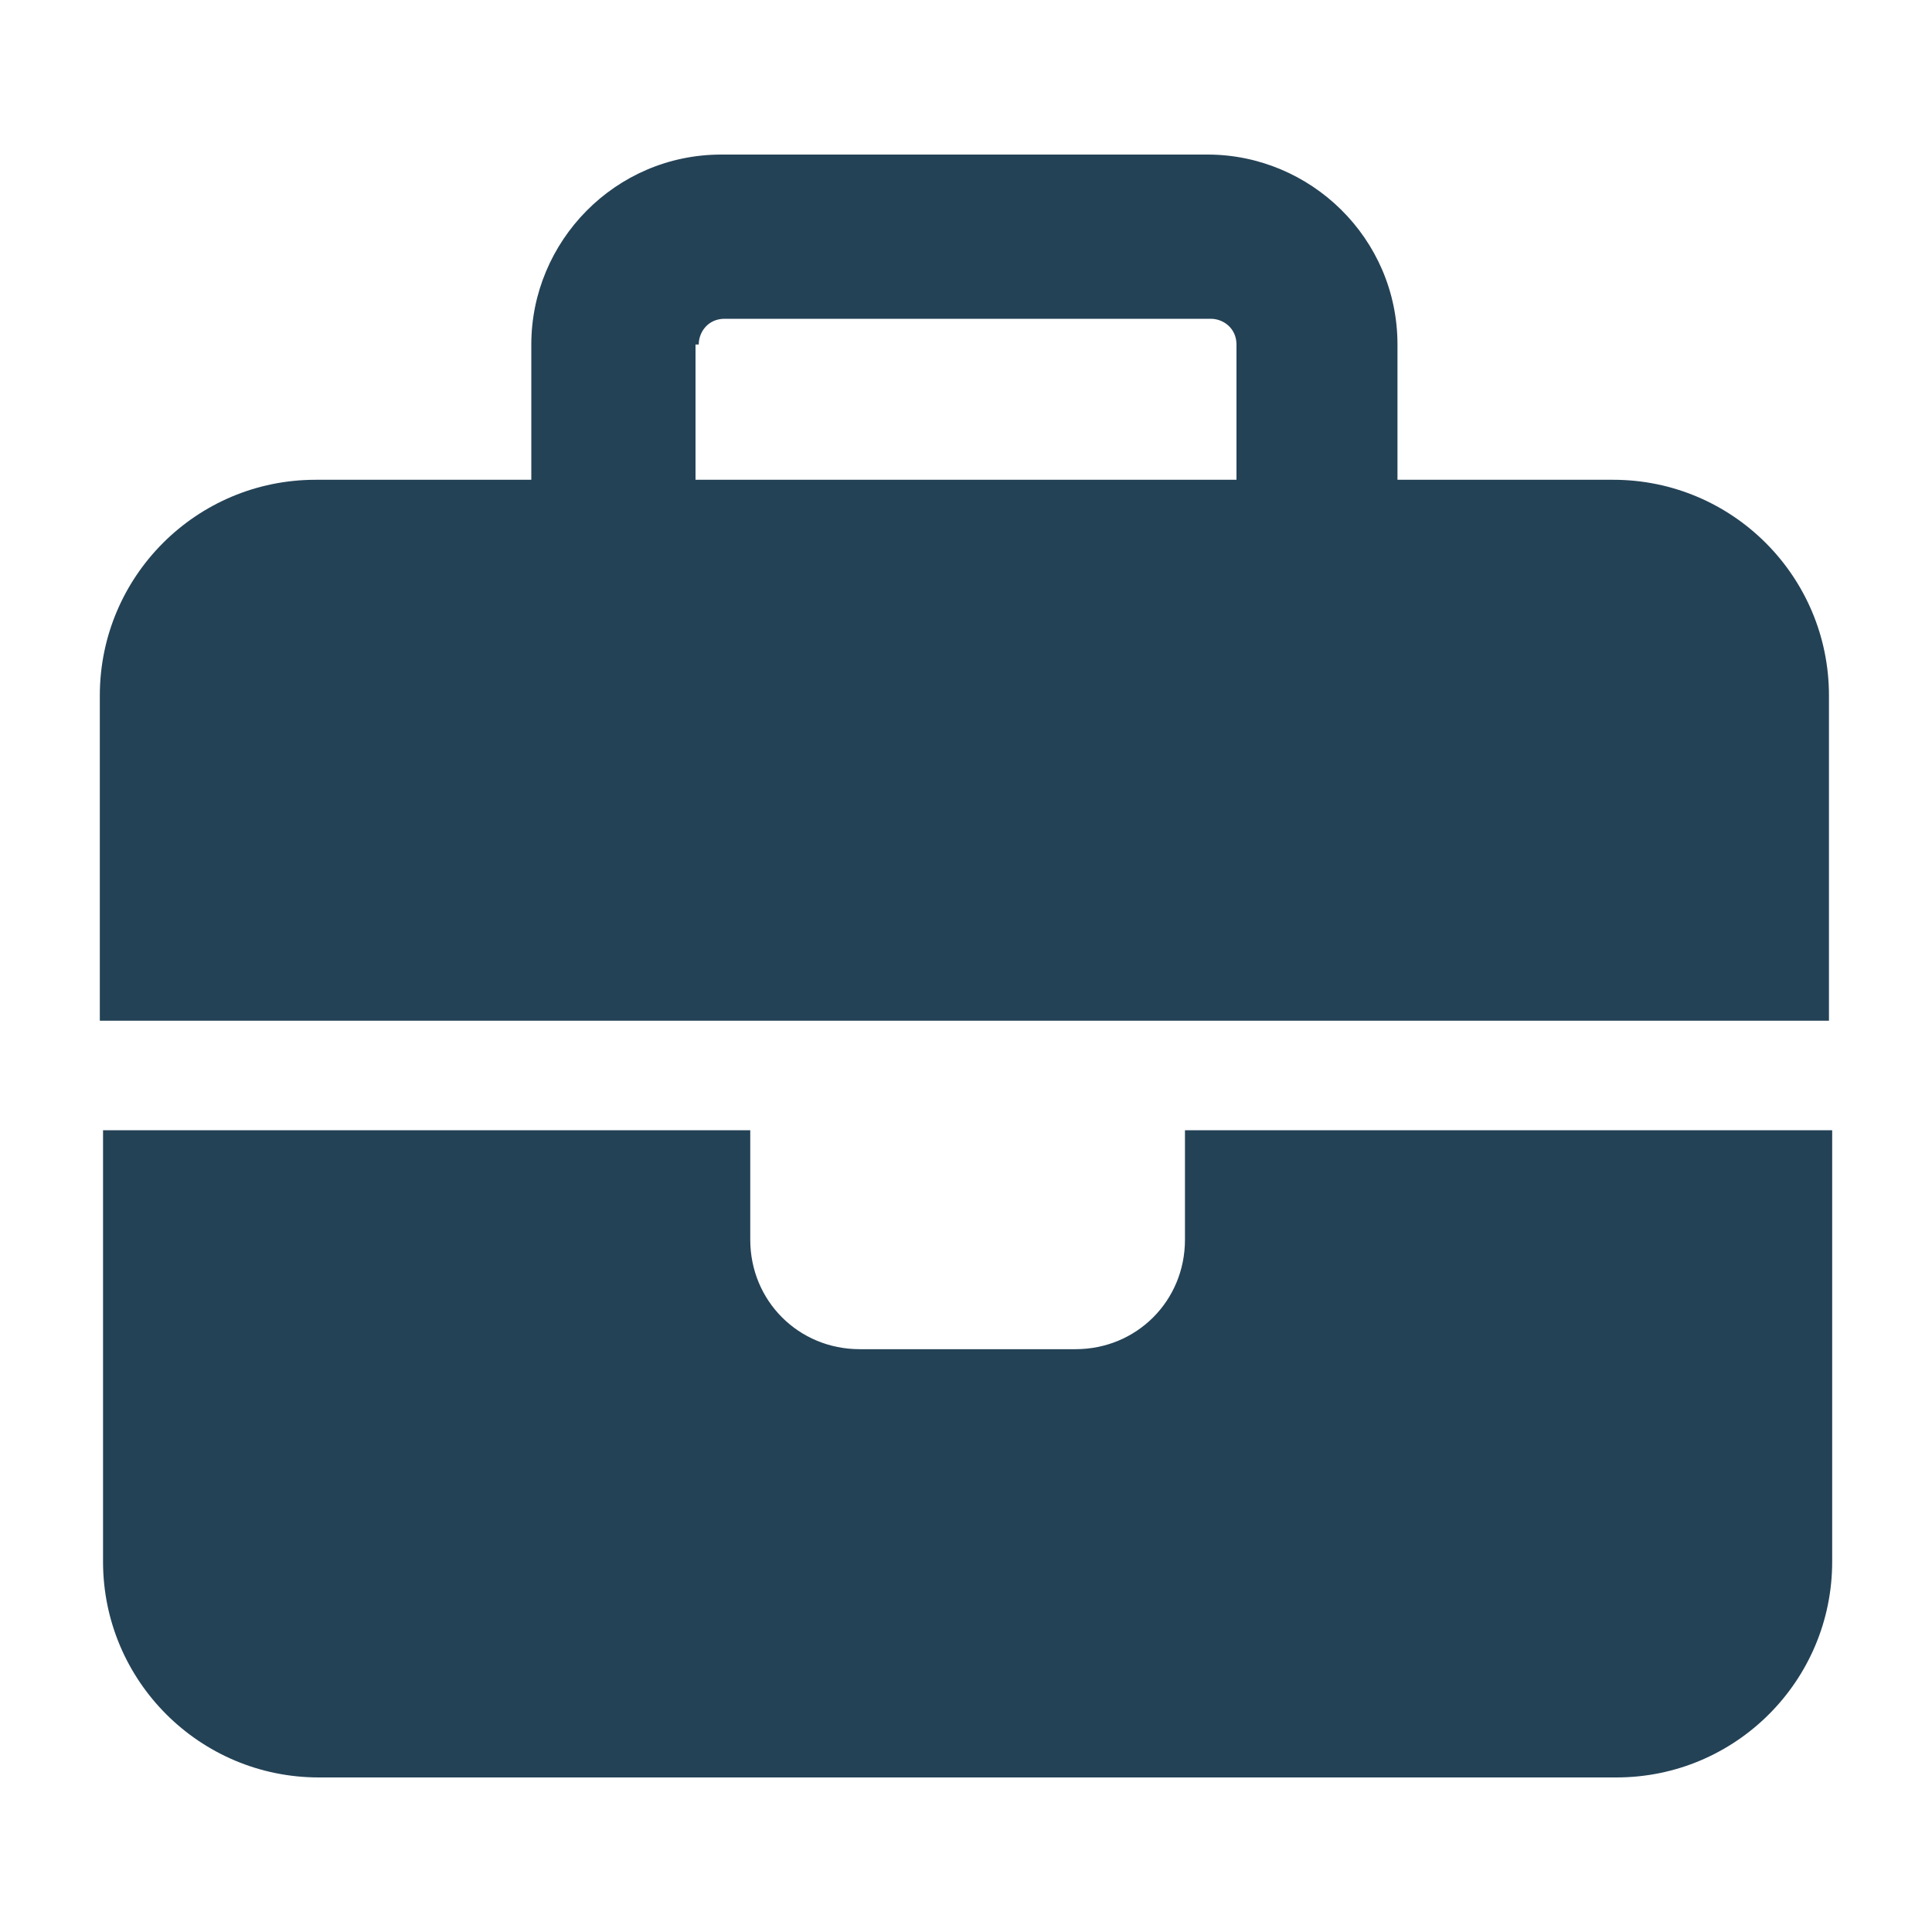
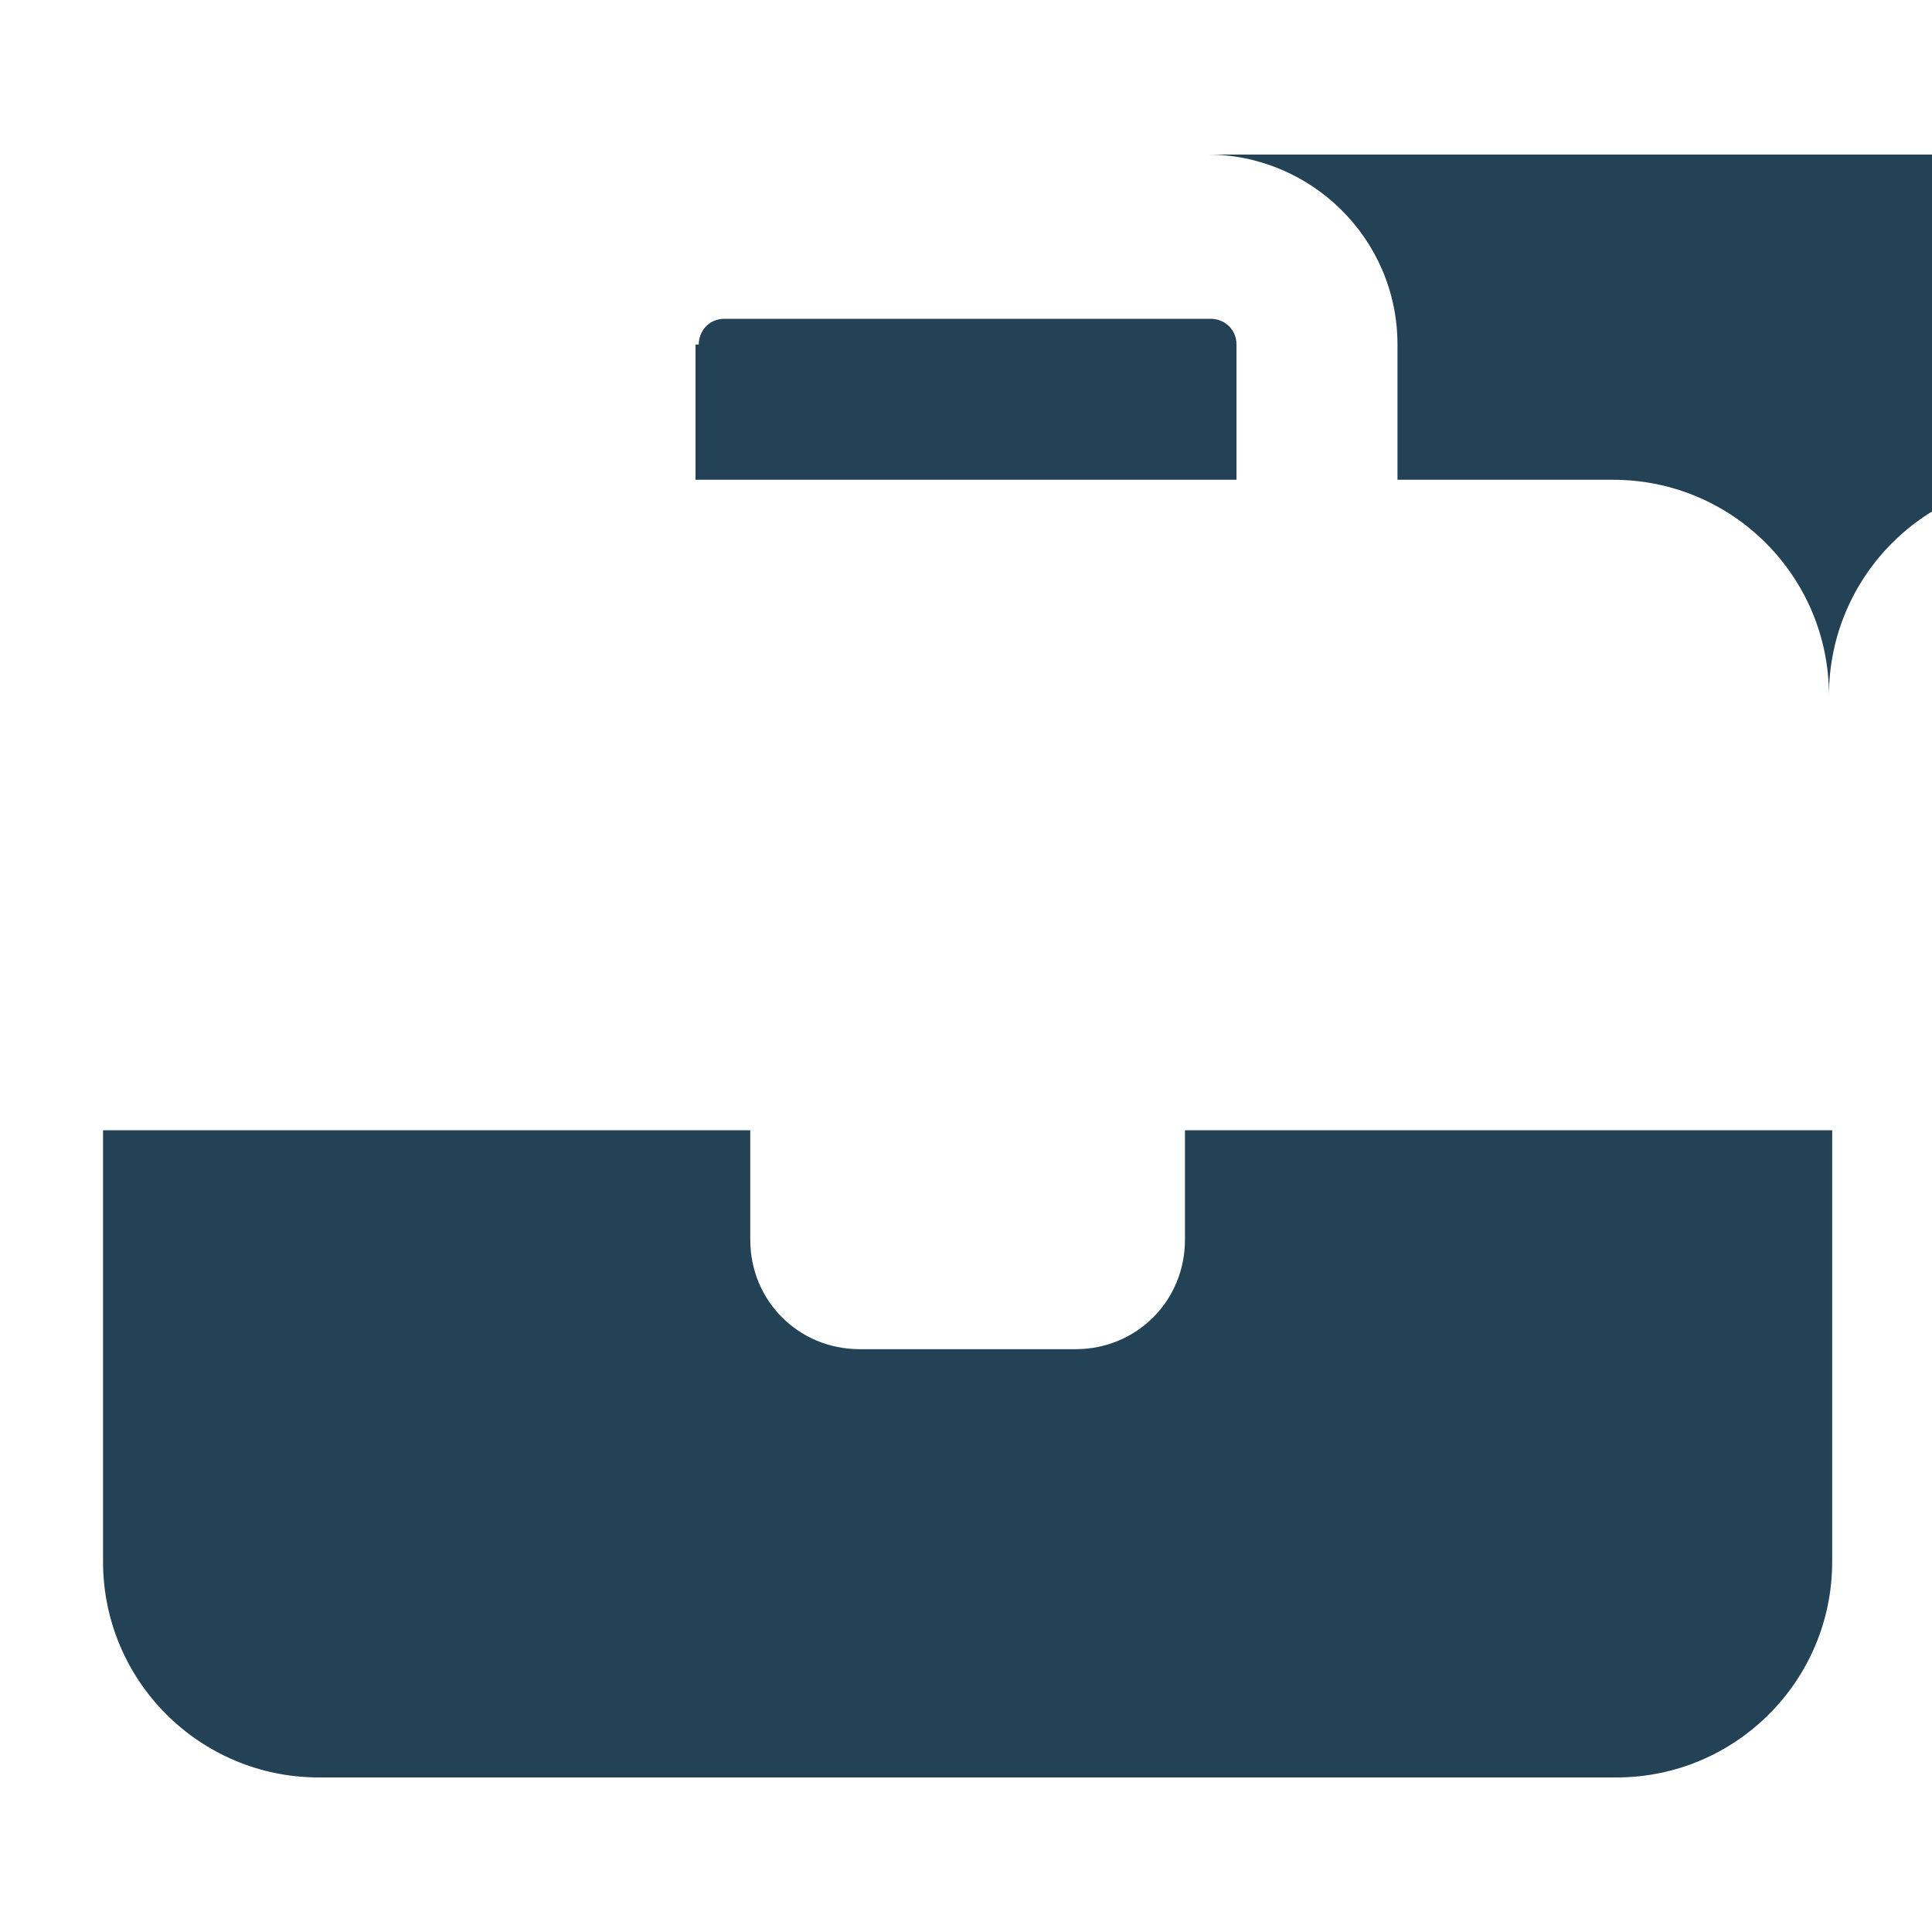
<svg xmlns="http://www.w3.org/2000/svg" id="a" version="1.1" viewBox="0 0 60 60">
  <defs>
    <style>
      .st0 {
        fill: #244256;
      }
    </style>
  </defs>
-   <path class="st0" d="M22.4,4.8h15.1c3.2,0,5.9,2.6,5.9,5.9v4.2h6.7c3.7,0,6.7,3,6.7,6.7v10.1H3.1v-10.1c0-3.7,3-6.7,6.7-6.7h6.7v-4.2c0-3.2,2.6-5.9,5.9-5.9ZM56.9,48.5c0,3.7-3,6.7-6.7,6.7H9.9c-3.7,0-6.7-3-6.7-6.7v-13.4h20.1v3.4c0,1.9,1.5,3.4,3.4,3.4h6.7c1.9,0,3.4-1.5,3.4-3.4v-3.4h20.1v13.4ZM21.6,10.7v4.2h16.8v-4.2c0-.5-.4-.8-.8-.8h-15.1c-.5,0-.8.4-.8.8Z" />
+   <path class="st0" d="M22.4,4.8h15.1c3.2,0,5.9,2.6,5.9,5.9v4.2h6.7c3.7,0,6.7,3,6.7,6.7v10.1v-10.1c0-3.7,3-6.7,6.7-6.7h6.7v-4.2c0-3.2,2.6-5.9,5.9-5.9ZM56.9,48.5c0,3.7-3,6.7-6.7,6.7H9.9c-3.7,0-6.7-3-6.7-6.7v-13.4h20.1v3.4c0,1.9,1.5,3.4,3.4,3.4h6.7c1.9,0,3.4-1.5,3.4-3.4v-3.4h20.1v13.4ZM21.6,10.7v4.2h16.8v-4.2c0-.5-.4-.8-.8-.8h-15.1c-.5,0-.8.4-.8.8Z" />
</svg>